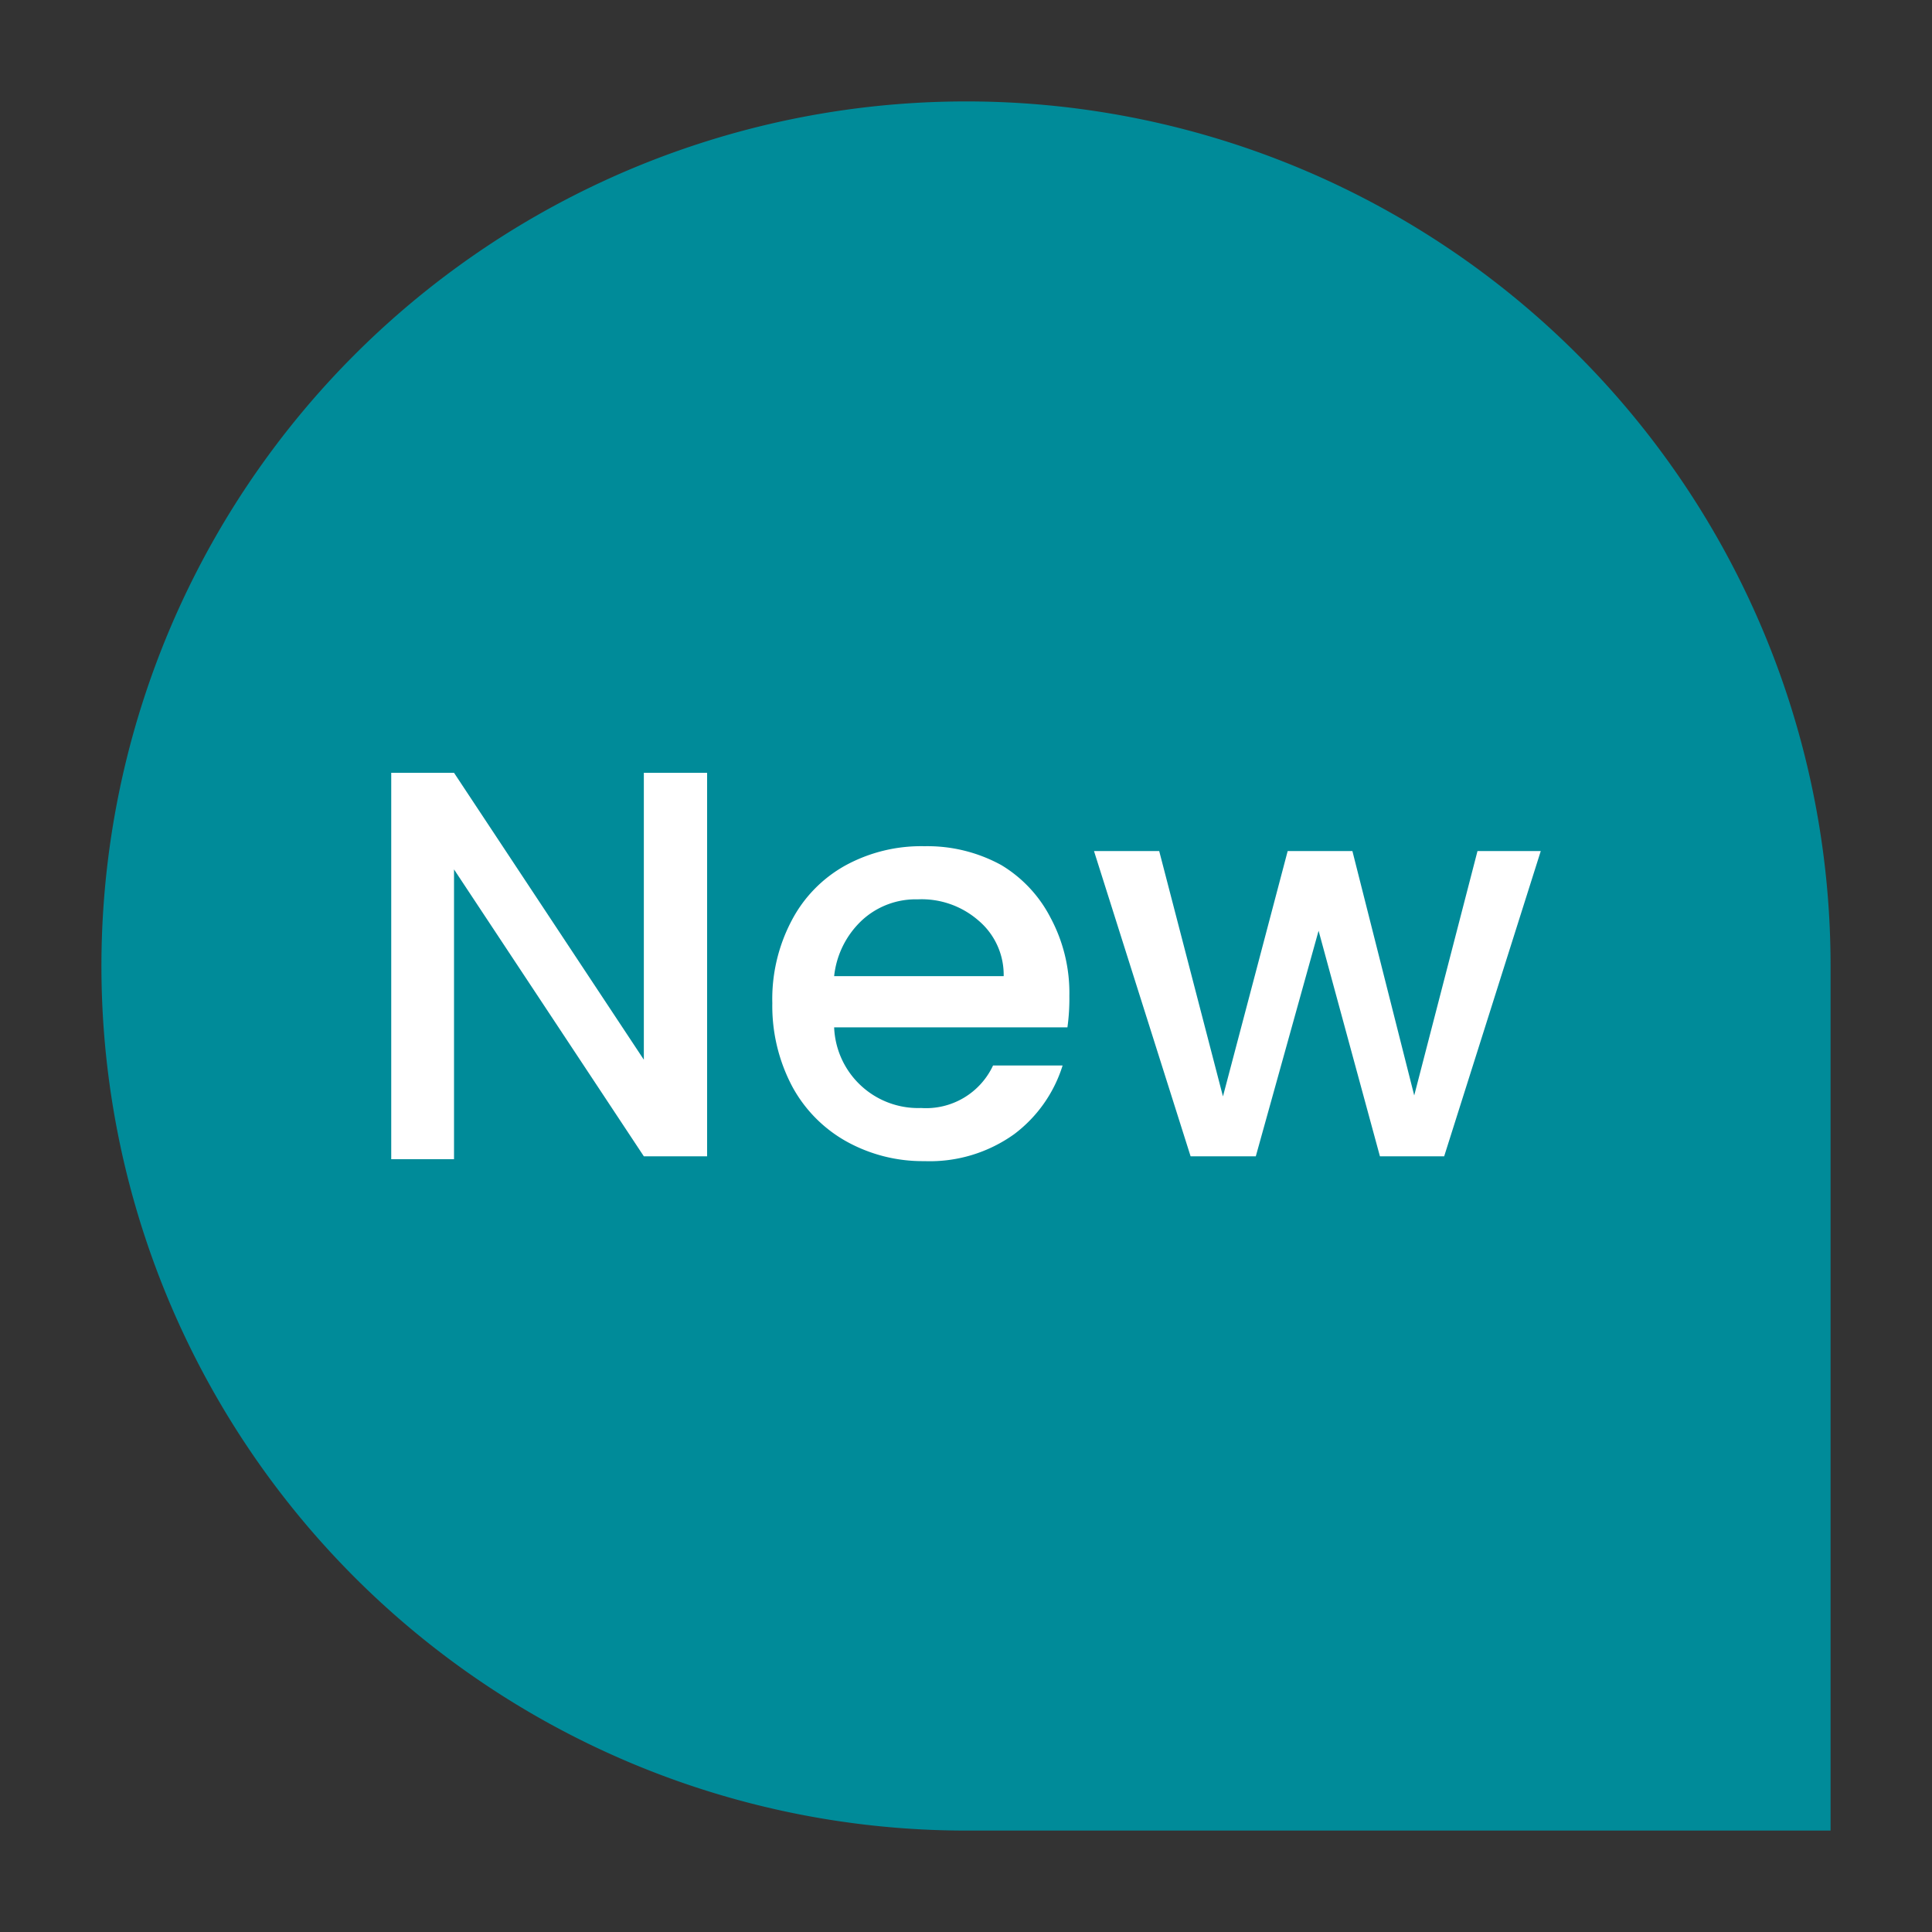
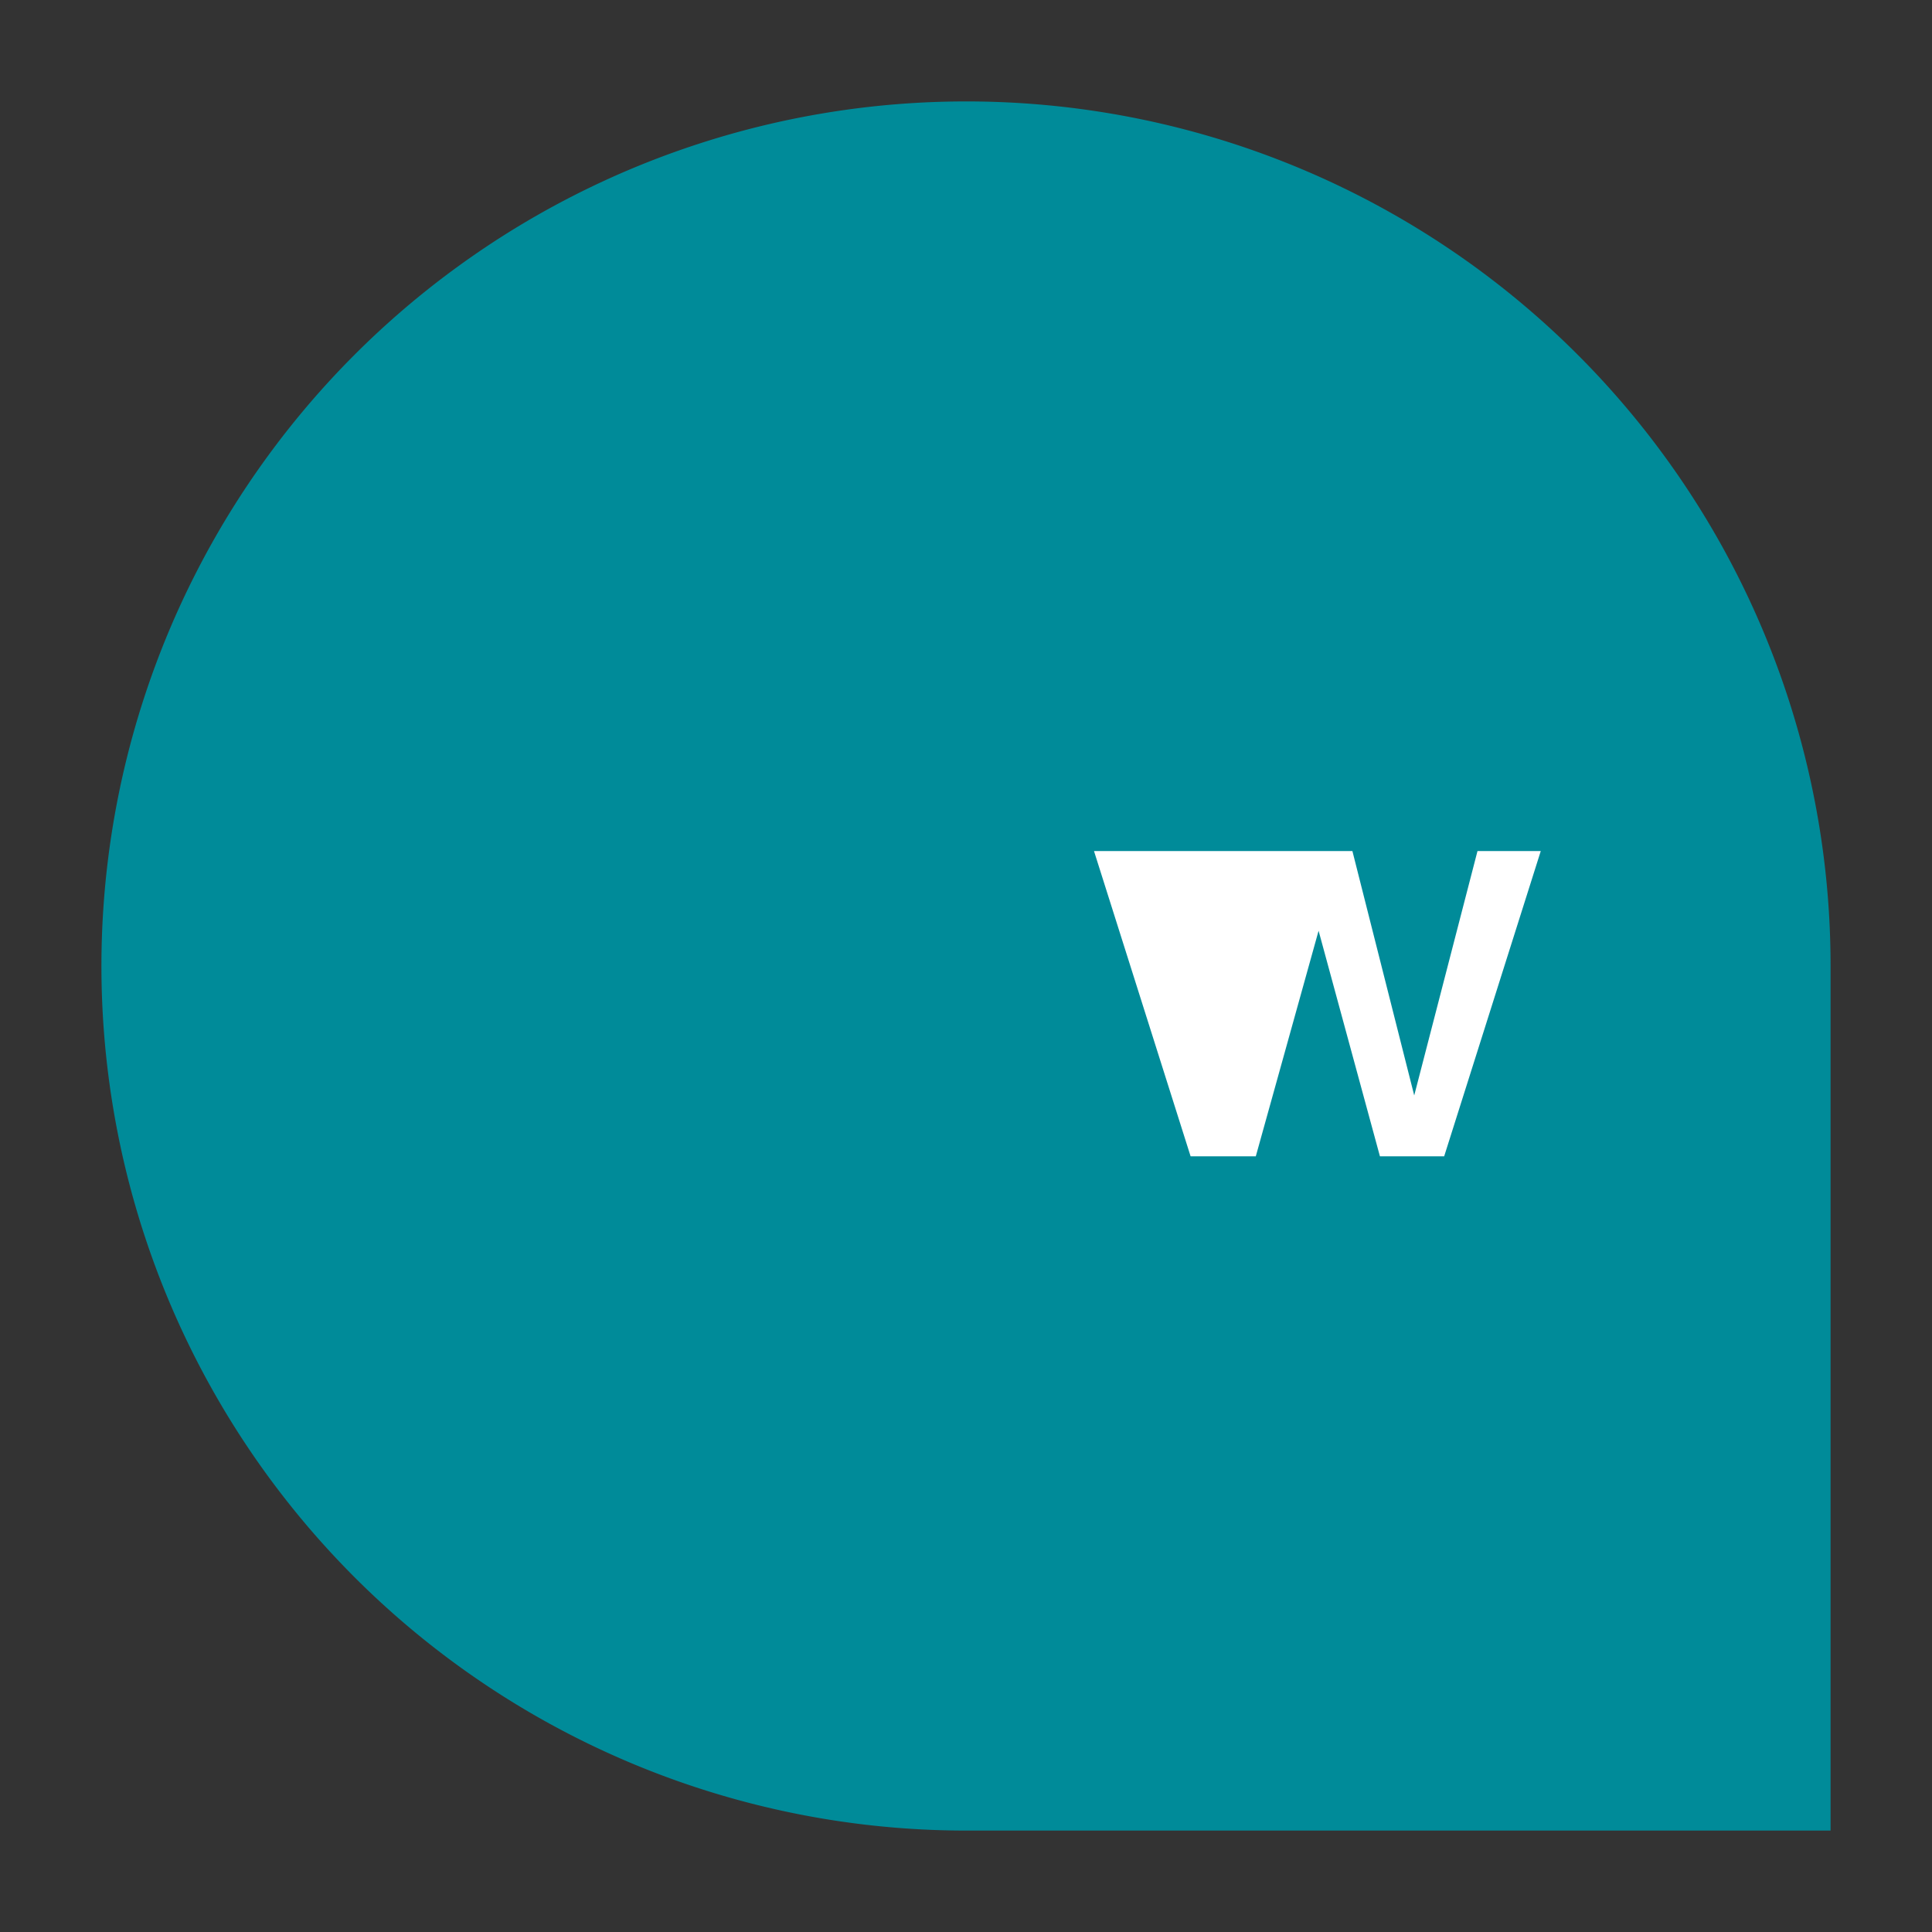
<svg xmlns="http://www.w3.org/2000/svg" viewBox="0 0 40 40">
  <rect x="0" y="0" width="40" height="40" fill="#333333" stroke="none" />
  <path d="M20,2.1h0A17.89,17.89,0,0,1,37.9,20V37.9H20A17.9,17.9,0,0,1,20,2.1" fill="#008b99" />
  <g style="isolation: isolate">
    <g style="isolation: isolate">
-       <path d="M14.64,23.94H13.33L9.4,18v6H8.1V16H9.4l3.93,5.94V16h1.31Z" fill="#fff" />
-       <path d="M22.1,21.27H17.27a1.74,1.74,0,0,0,1.8,1.67,1.53,1.53,0,0,0,1.49-.88H22a2.83,2.83,0,0,1-1,1.42,3,3,0,0,1-1.86.56,3.25,3.25,0,0,1-1.62-.41,2.86,2.86,0,0,1-1.12-1.14,3.56,3.56,0,0,1-.41-1.72,3.48,3.48,0,0,1,.4-1.71,2.77,2.77,0,0,1,1.11-1.14,3.27,3.27,0,0,1,1.64-.4,3.18,3.18,0,0,1,1.59.39A2.72,2.72,0,0,1,21.75,19a3.29,3.29,0,0,1,.39,1.62A4.28,4.28,0,0,1,22.1,21.27Zm-1.32-1.06a1.47,1.47,0,0,0-.52-1.15A1.79,1.79,0,0,0,19,18.62a1.64,1.64,0,0,0-1.15.43,1.85,1.85,0,0,0-.58,1.16Z" fill="#fff" />
-       <path d="M31.9,17.62l-2,6.32H28.57L27.3,19.27,26,23.94H24.65l-2-6.32H24l1.32,5.08,1.34-5.08H28l1.28,5.06,1.31-5.06Z" fill="#fff" />
+       <path d="M31.9,17.62l-2,6.32H28.57L27.3,19.27,26,23.94H24.65l-2-6.32H24H28l1.28,5.06,1.31-5.06Z" fill="#fff" />
    </g>
  </g>
</svg>